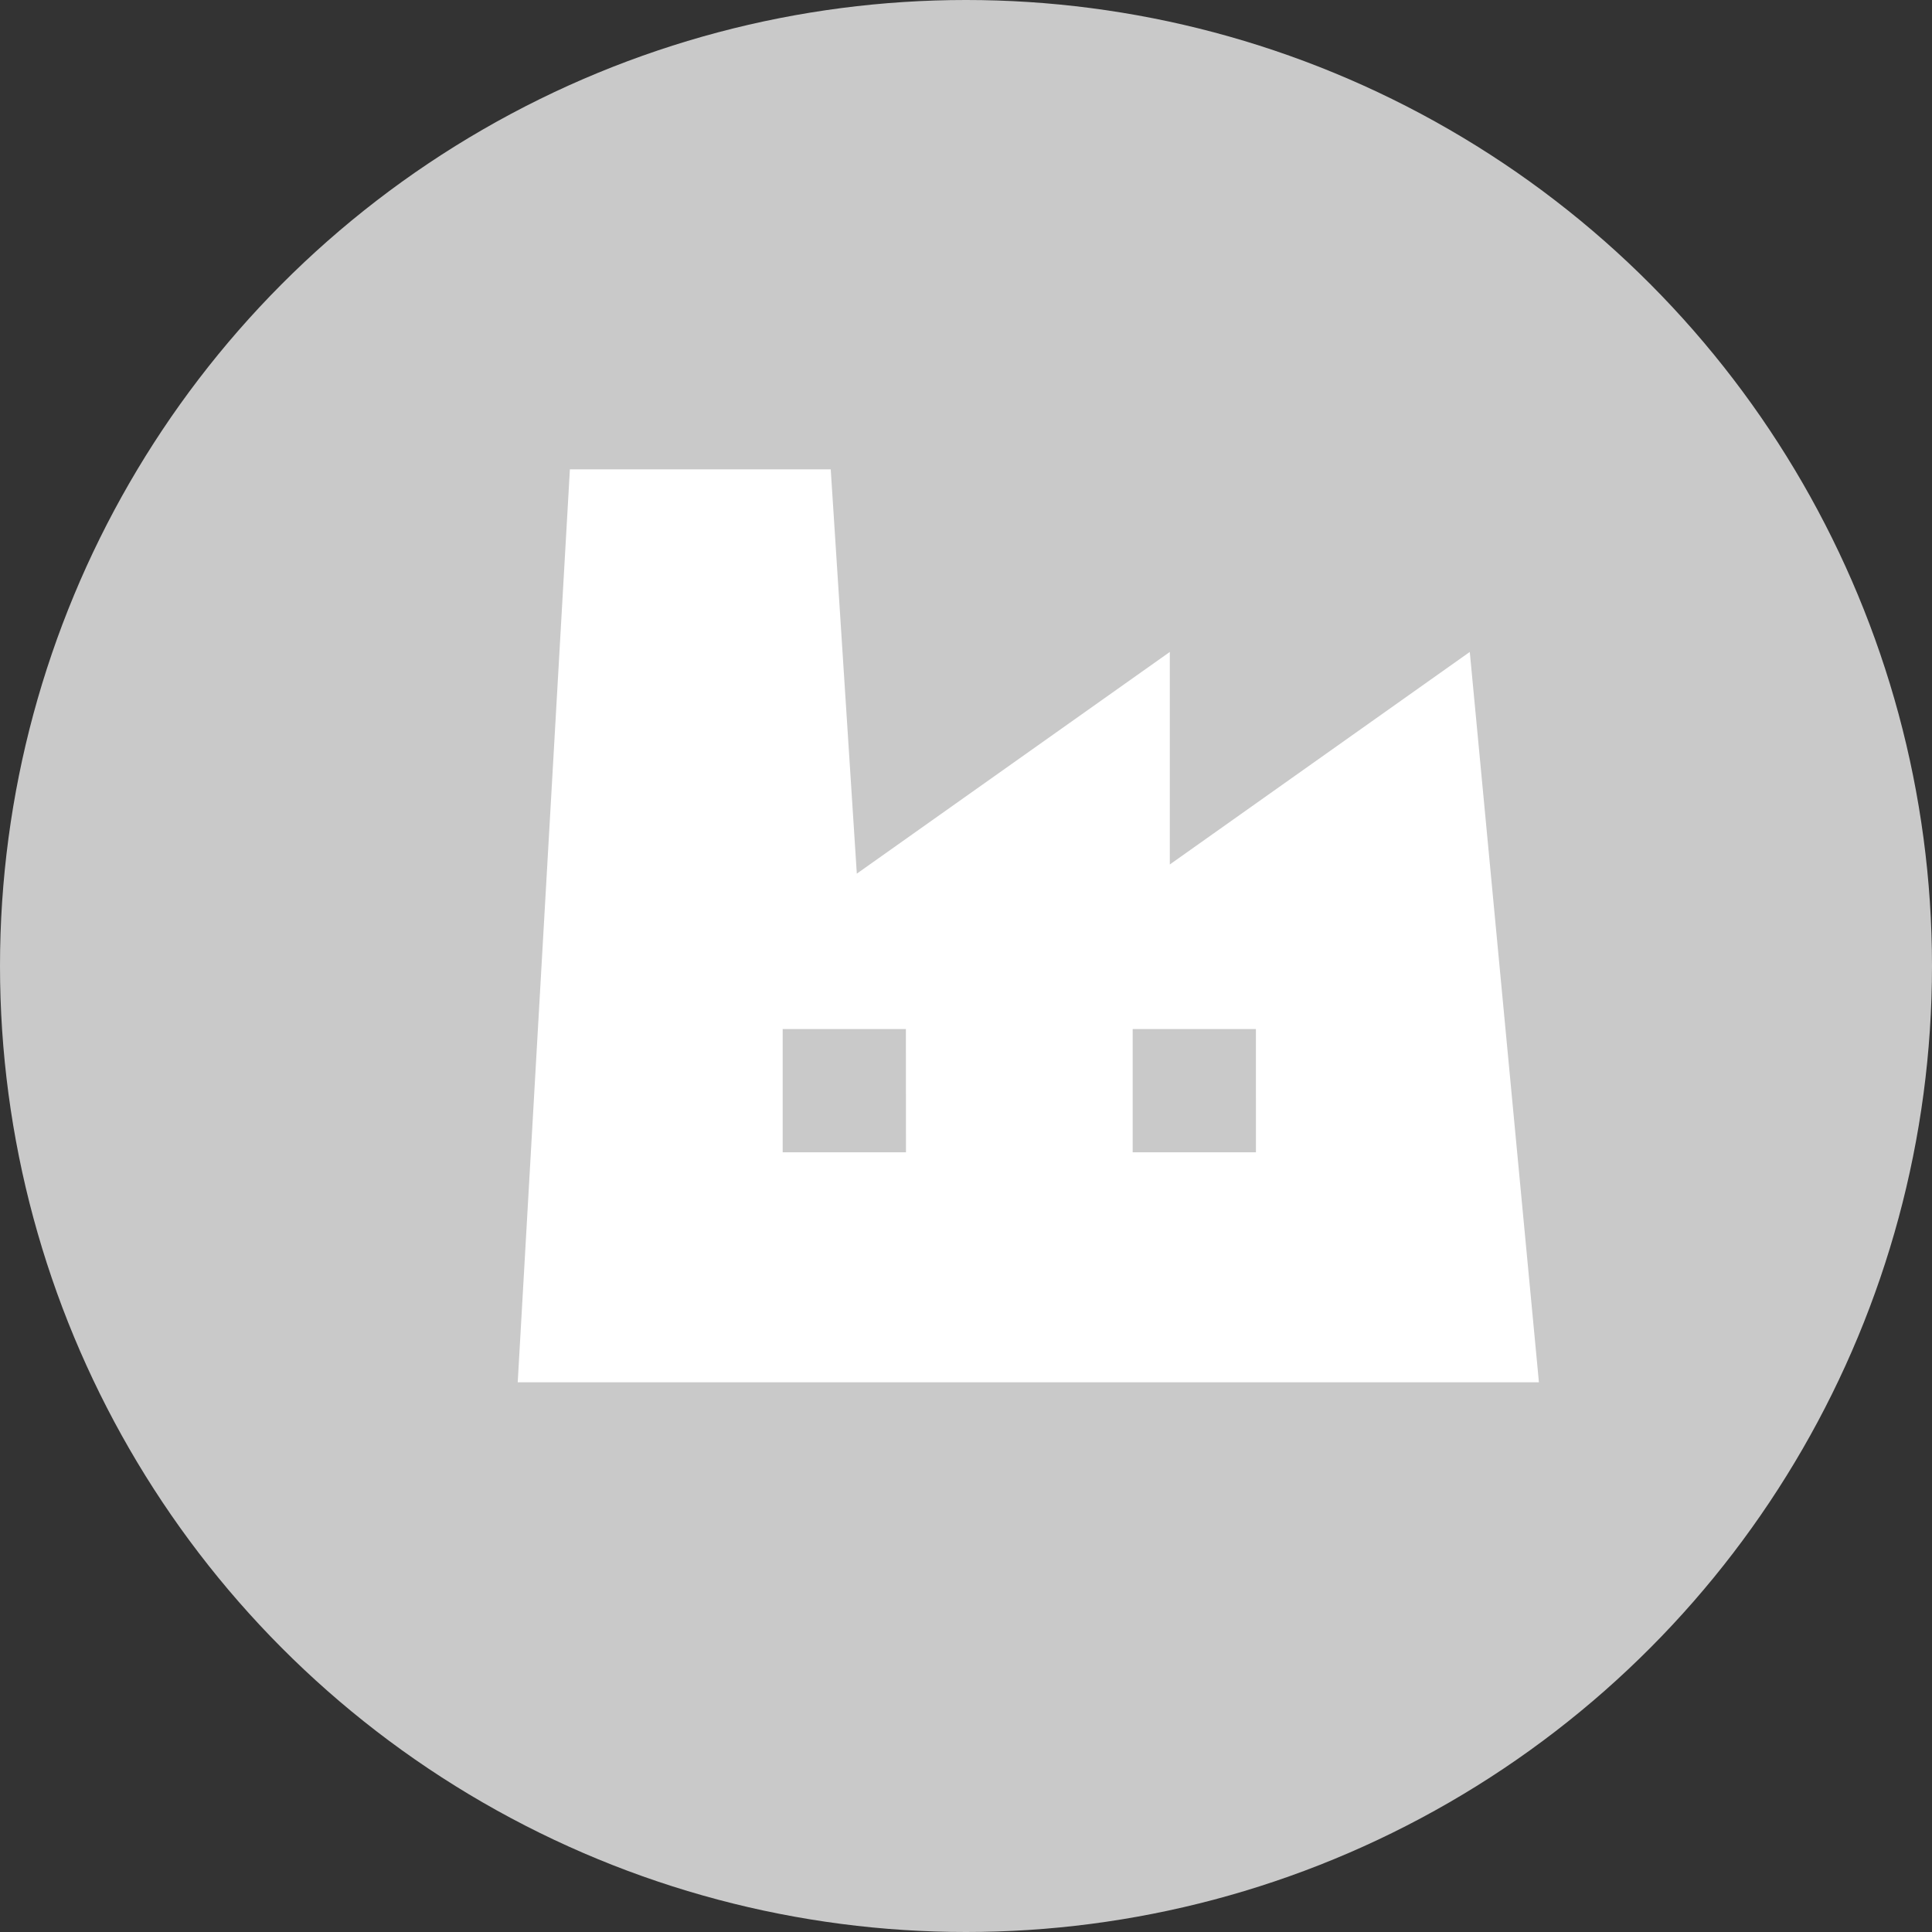
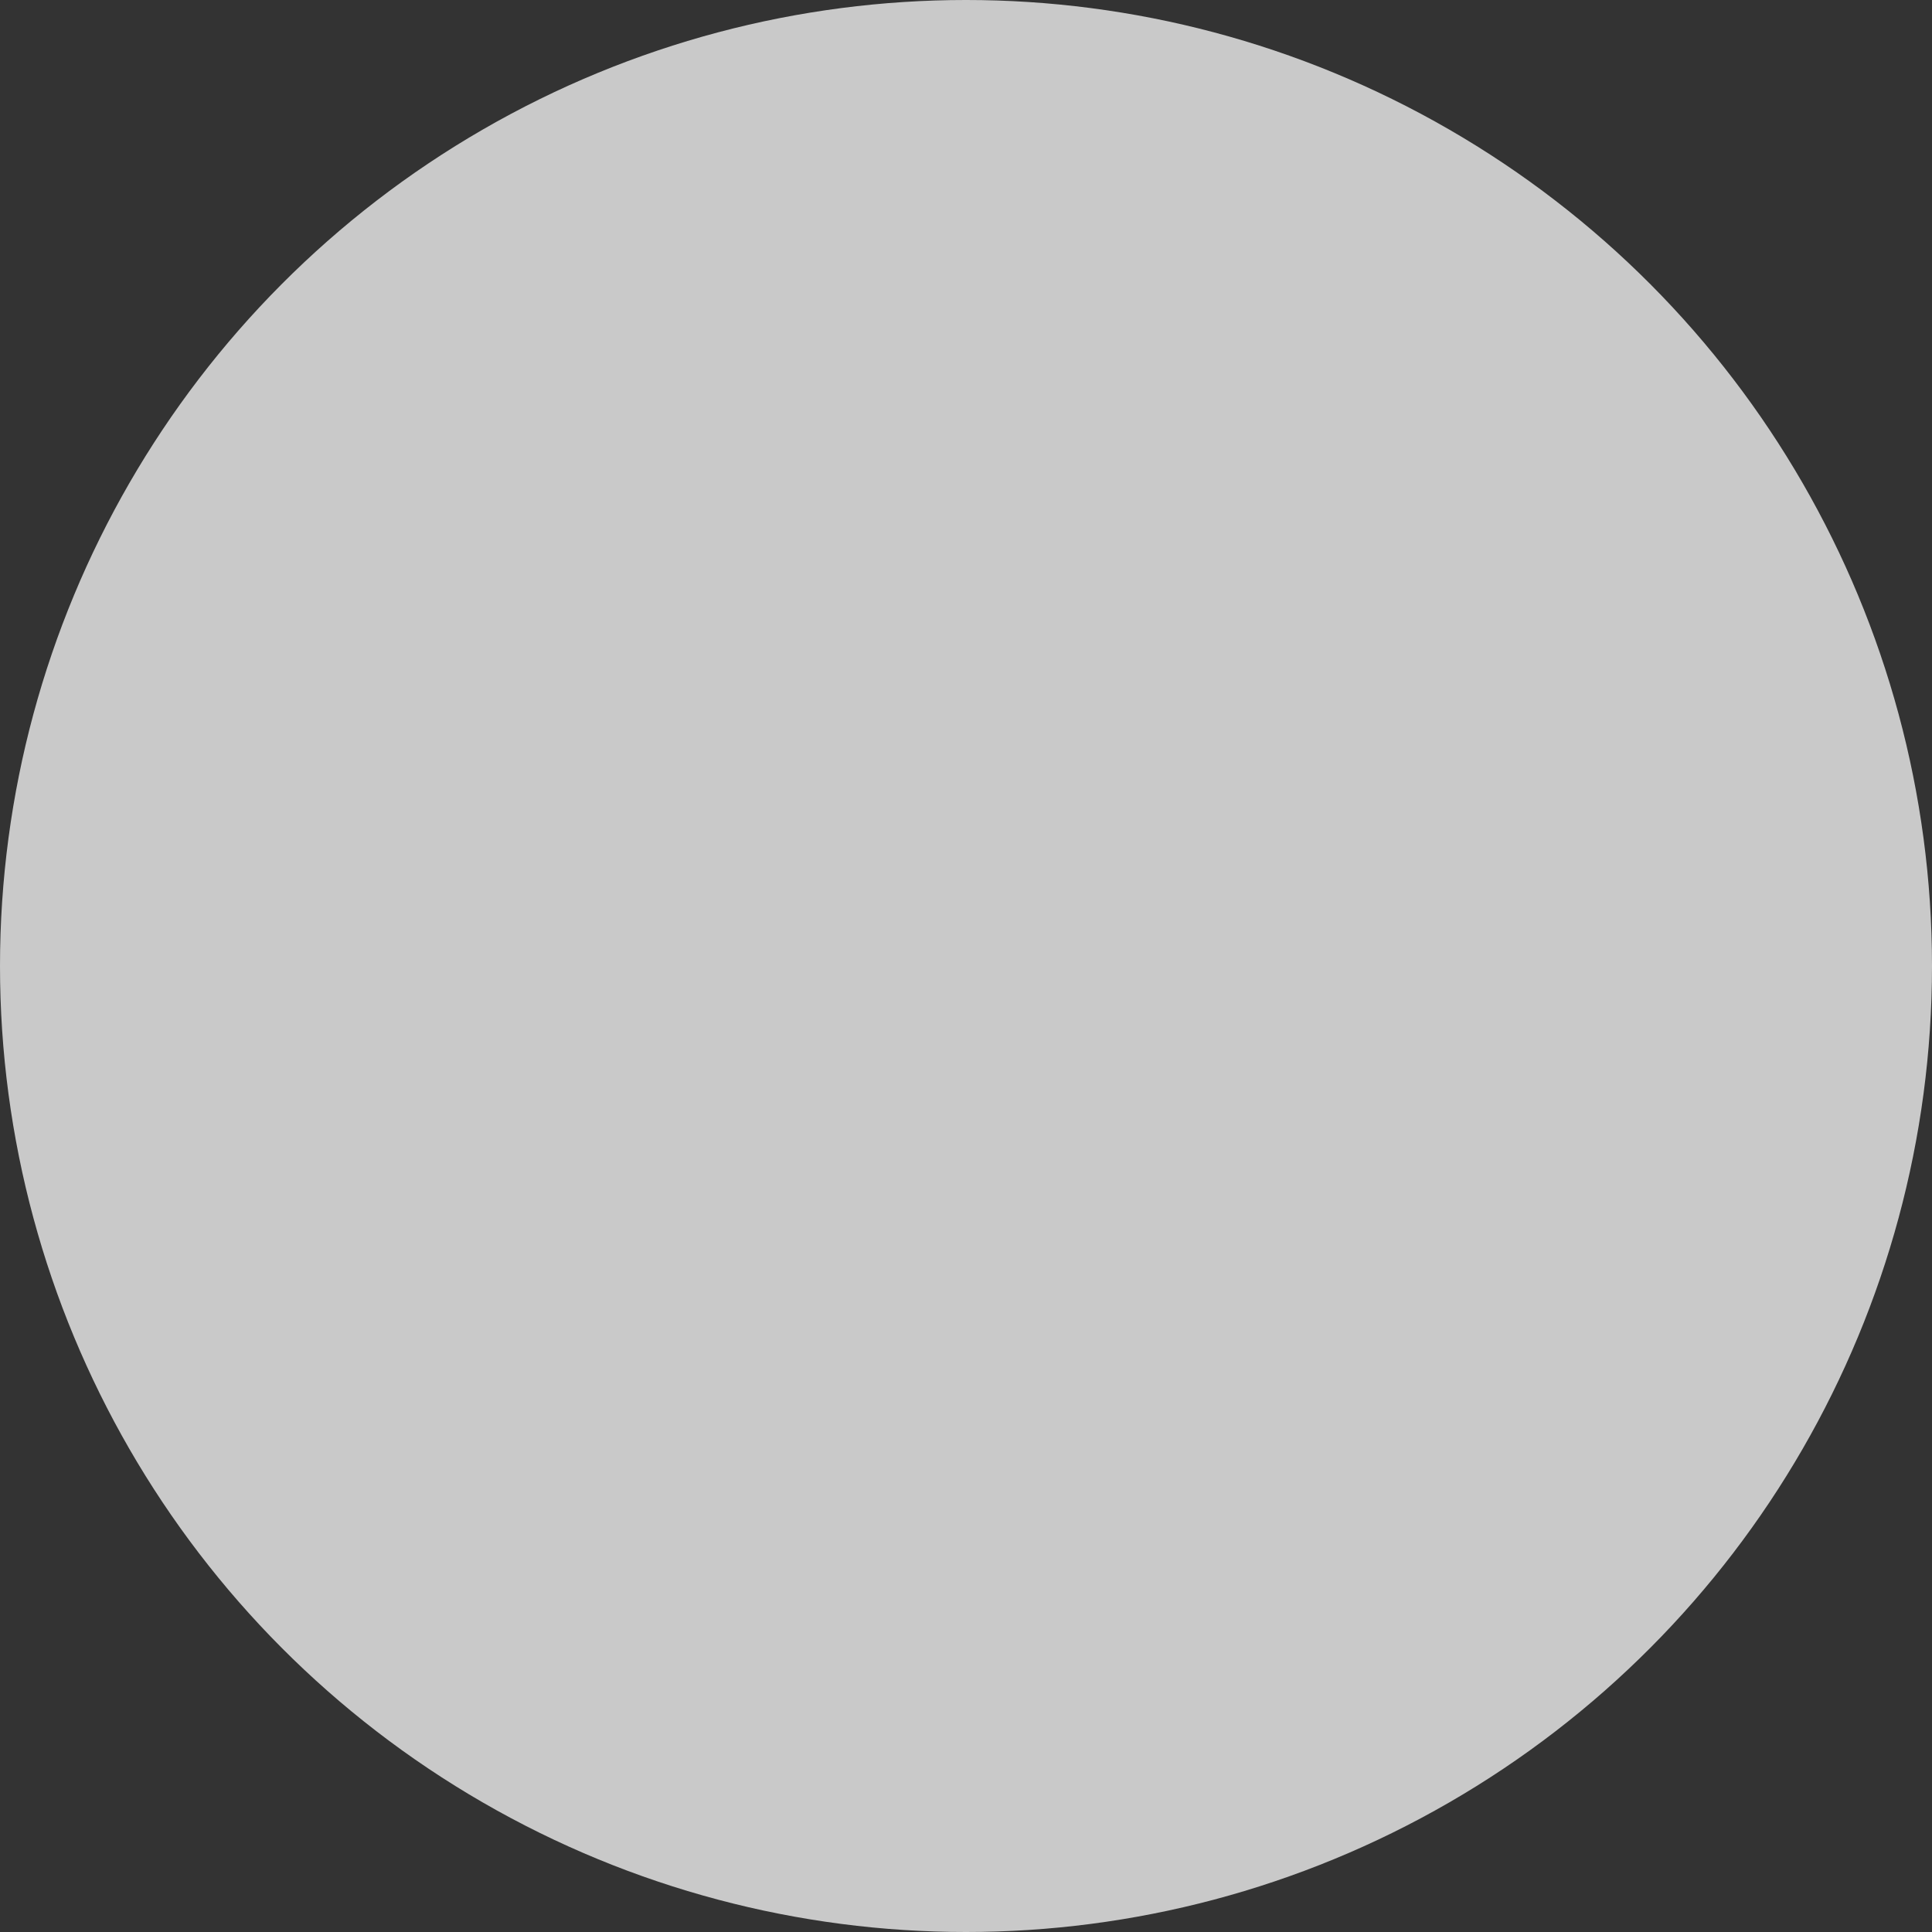
<svg xmlns="http://www.w3.org/2000/svg" width="70" height="70">
  <rect width="100%" height="100%" fill="#333333" stroke="none" />
  <g data-name="グループ 1098" transform="translate(-702.625 -2307.393)">
    <circle cx="35" cy="35" r="35" data-name="楕円形 27" style="fill:#c9c9c9" transform="translate(702.625 2307.393)" />
    <g data-name="グループ 622">
-       <path d="m34.495 33.749-10.868 7.7v-7.7l-11.341 8.033-.945-14.649H1.89L0 60.211h37ZM14.067 51.877H9.6v-4.464h4.464Zm12.68 0h-4.466v-4.464h4.465Z" data-name="パス 1354" style="fill:#fff" transform="translate(721.383 2297.265)" />
-     </g>
+       </g>
  </g>
</svg>